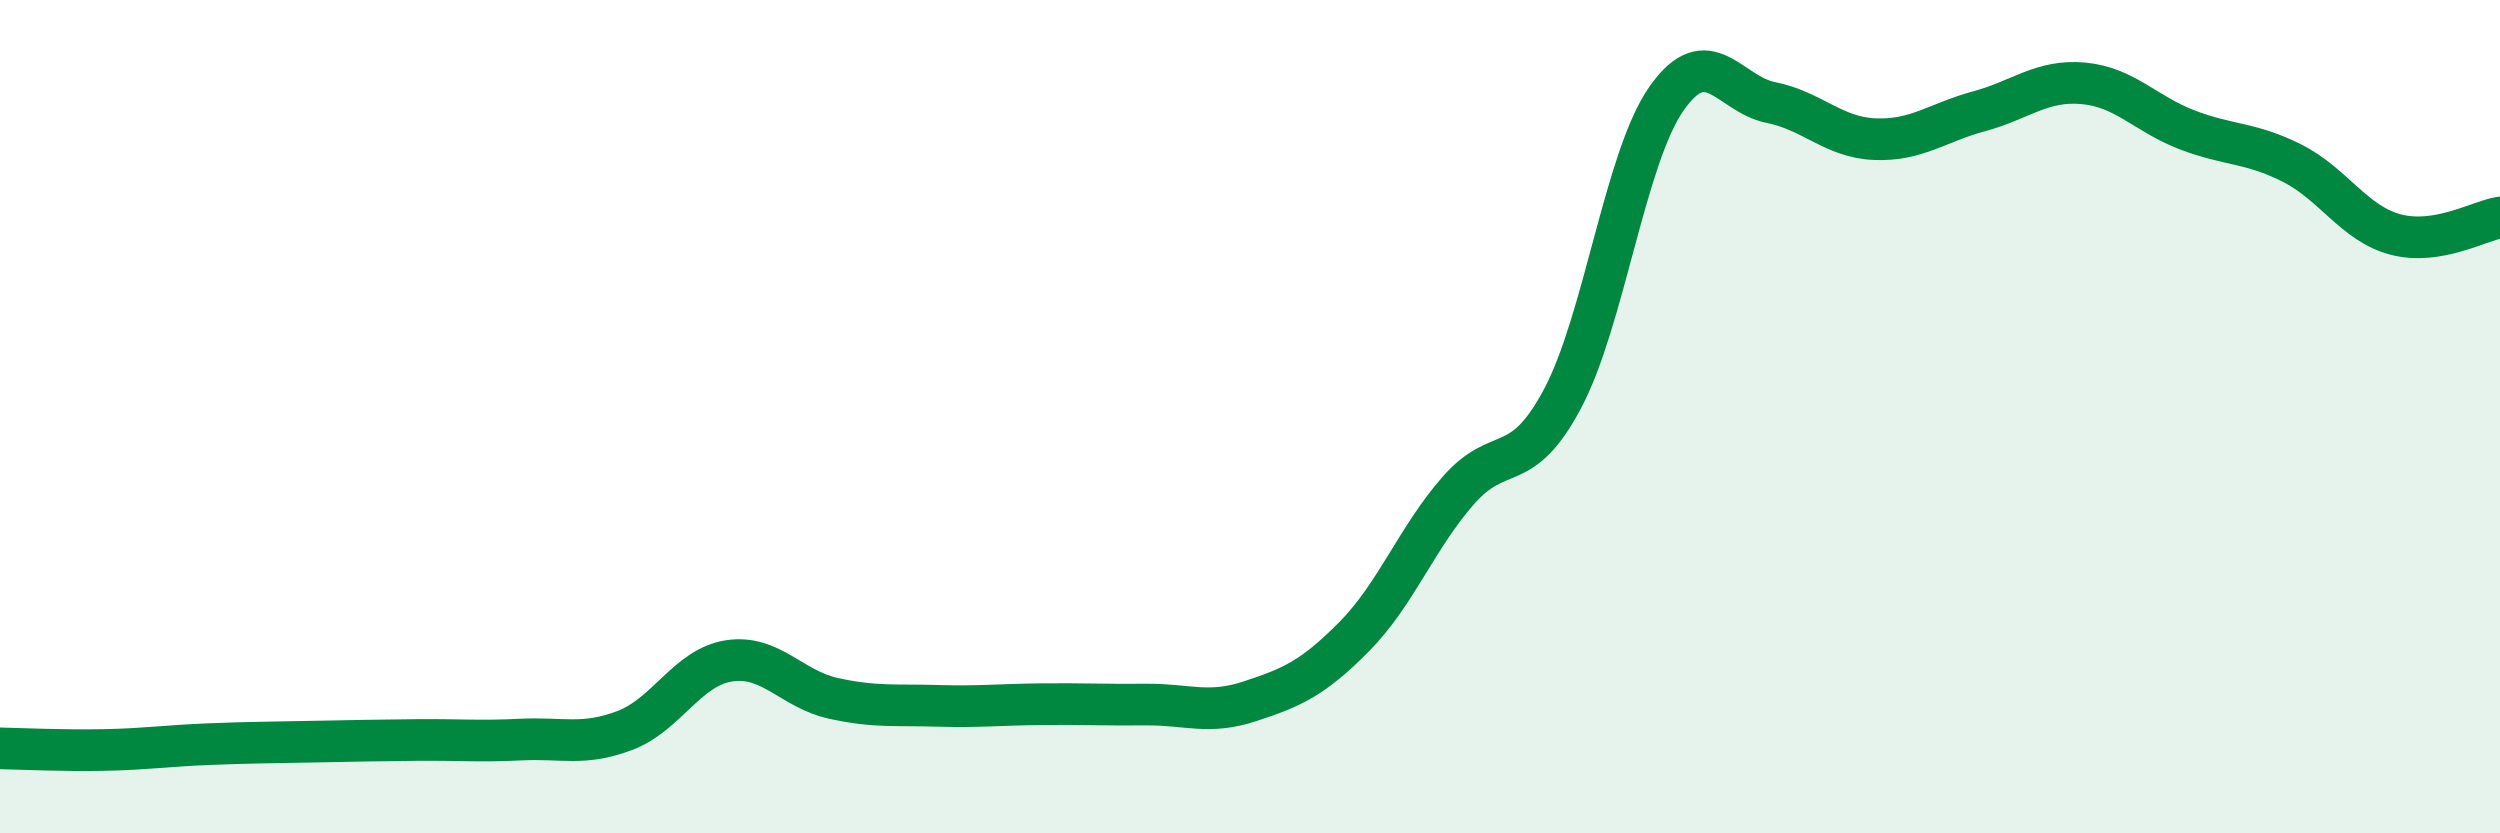
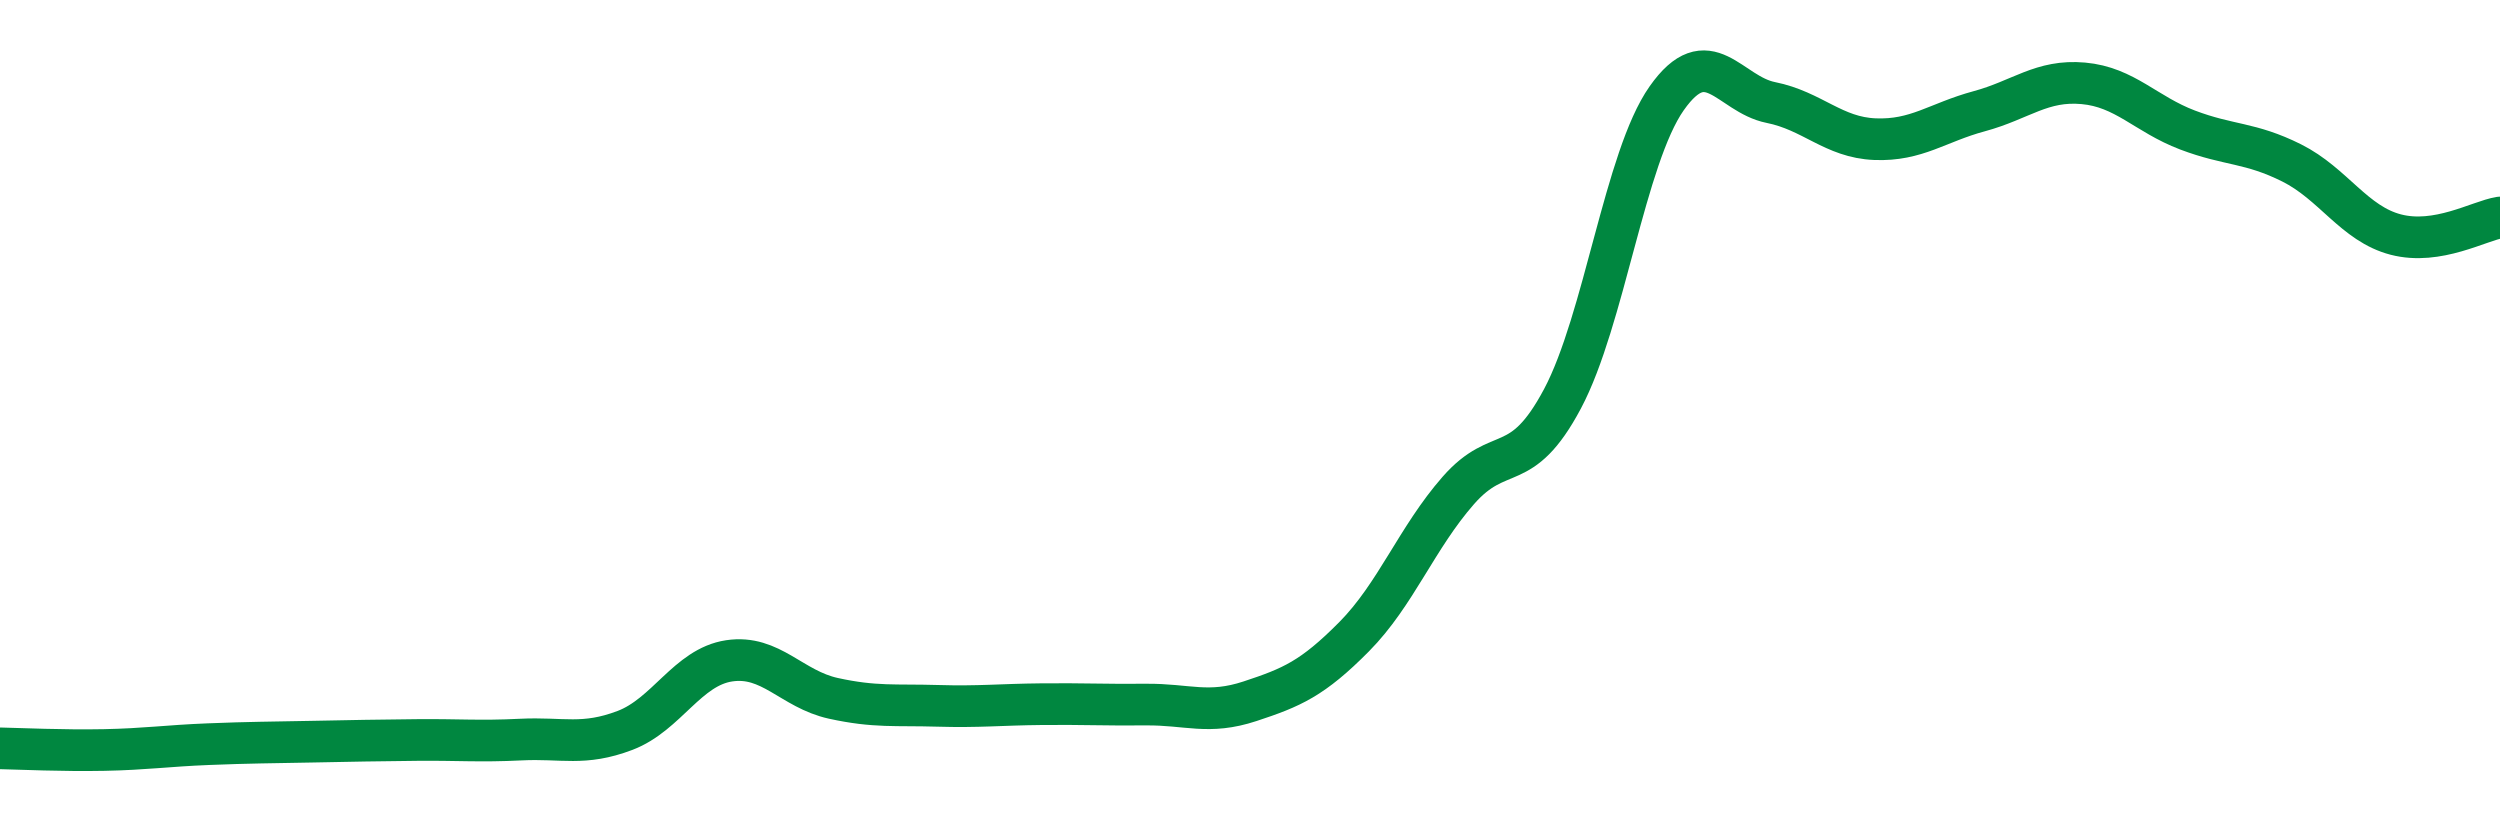
<svg xmlns="http://www.w3.org/2000/svg" width="60" height="20" viewBox="0 0 60 20">
-   <path d="M 0,17.96 C 0.5,17.97 1.5,18.02 2.5,18 C 3.5,17.98 4,17.9 5,17.86 C 6,17.82 6.5,17.82 7.5,17.8 C 8.5,17.78 9,17.77 10,17.76 C 11,17.75 11.5,17.8 12.5,17.75 C 13.5,17.7 14,17.91 15,17.53 C 16,17.15 16.5,16.01 17.5,15.86 C 18.5,15.71 19,16.54 20,16.76 C 21,16.98 21.5,16.91 22.5,16.94 C 23.5,16.97 24,16.91 25,16.9 C 26,16.89 26.5,16.92 27.5,16.91 C 28.5,16.9 29,17.16 30,16.83 C 31,16.5 31.5,16.29 32.5,15.28 C 33.5,14.27 34,12.91 35,11.77 C 36,10.63 36.5,11.45 37.5,9.57 C 38.5,7.69 39,3.78 40,2.36 C 41,0.94 41.5,2.26 42.5,2.46 C 43.5,2.66 44,3.3 45,3.34 C 46,3.38 46.5,2.94 47.5,2.67 C 48.5,2.4 49,1.91 50,2 C 51,2.09 51.5,2.74 52.5,3.12 C 53.5,3.5 54,3.41 55,3.91 C 56,4.41 56.5,5.37 57.5,5.63 C 58.5,5.89 59.5,5.3 60,5.22L60 20L0 20Z" fill="#008740" opacity="0.1" stroke-linecap="round" stroke-linejoin="round" />
  <path d="M 0,17.96 C 0.5,17.97 1.5,18.02 2.5,18 C 3.5,17.98 4,17.9 5,17.86 C 6,17.82 6.5,17.82 7.5,17.8 C 8.5,17.78 9,17.77 10,17.76 C 11,17.75 11.5,17.8 12.5,17.75 C 13.5,17.7 14,17.91 15,17.53 C 16,17.15 16.5,16.01 17.5,15.86 C 18.5,15.71 19,16.54 20,16.76 C 21,16.98 21.5,16.91 22.5,16.94 C 23.5,16.97 24,16.91 25,16.9 C 26,16.89 26.5,16.92 27.5,16.91 C 28.5,16.9 29,17.16 30,16.83 C 31,16.5 31.5,16.29 32.5,15.28 C 33.5,14.27 34,12.91 35,11.77 C 36,10.63 36.5,11.45 37.5,9.57 C 38.5,7.69 39,3.78 40,2.36 C 41,0.94 41.5,2.26 42.5,2.46 C 43.5,2.66 44,3.3 45,3.34 C 46,3.38 46.5,2.94 47.5,2.67 C 48.5,2.4 49,1.91 50,2 C 51,2.09 51.5,2.74 52.5,3.12 C 53.5,3.5 54,3.41 55,3.91 C 56,4.41 56.5,5.37 57.5,5.63 C 58.5,5.89 59.5,5.3 60,5.22" stroke="#008740" stroke-width="1" fill="none" stroke-linecap="round" stroke-linejoin="round" />
</svg>